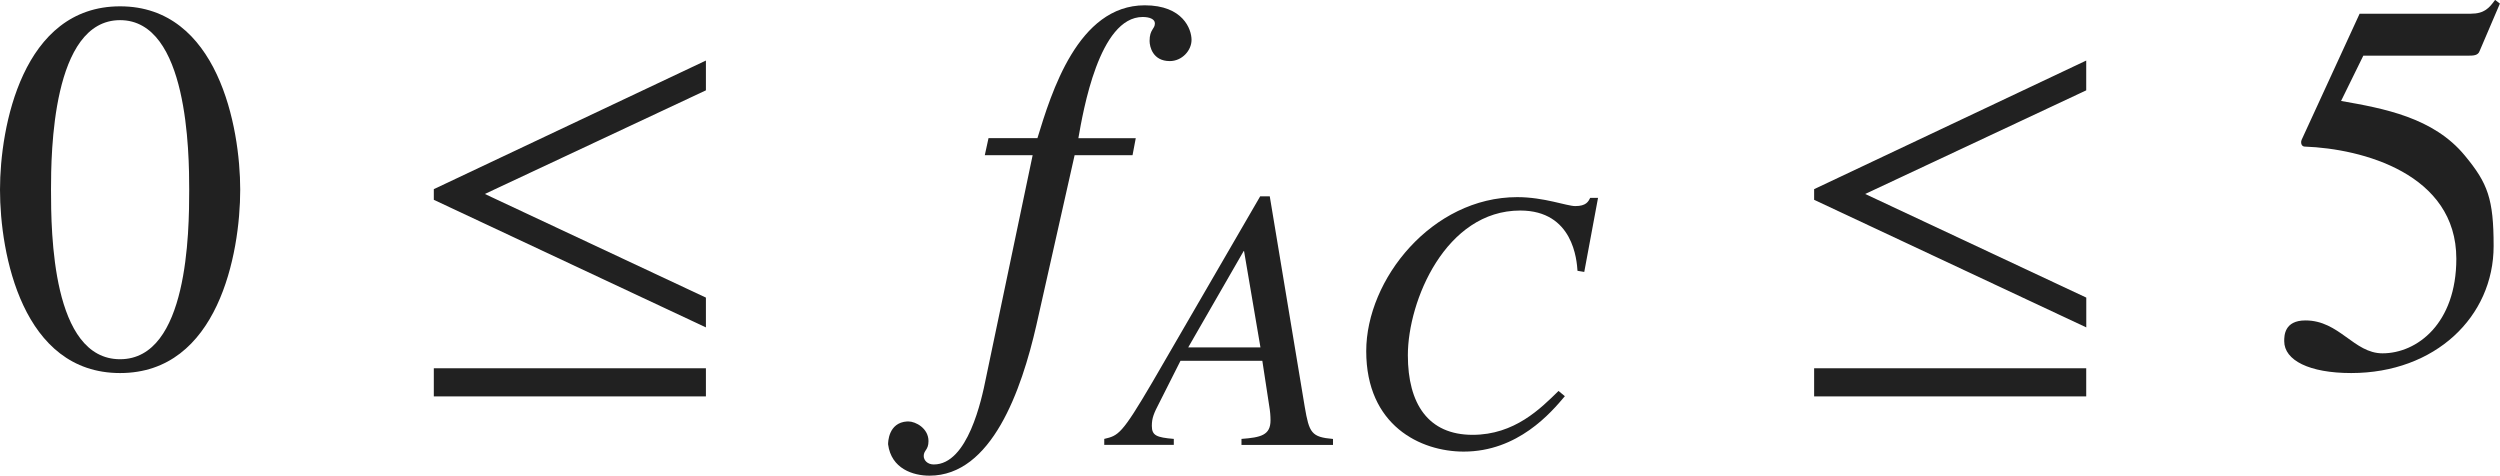
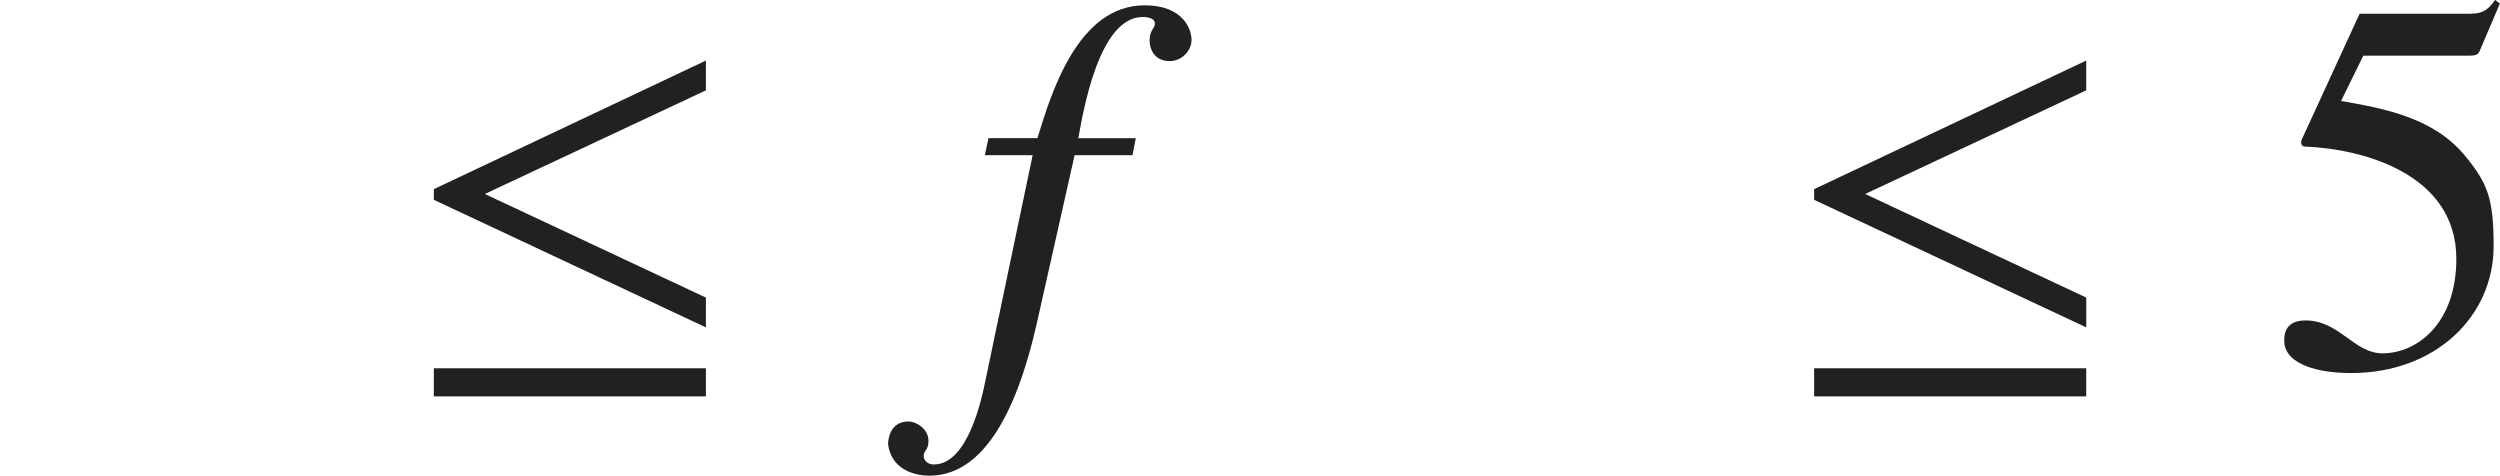
<svg xmlns="http://www.w3.org/2000/svg" version="1.1" id="レイヤー_1" x="0px" y="0px" viewBox="0 0 46.656 8.876" style="enable-background:new 0 0 46.656 8.876;" xml:space="preserve" preserveAspectRatio="xMinYMin meet">
  <g>
-     <path style="fill:#212121;" d="M4.483,3.54c0,1.2-0.417,3.422-2.242,3.422C0.417,6.962,0,4.74,0,3.54   c0-1.17,0.417-3.422,2.241-3.422C4.066,0.118,4.483,2.37,4.483,3.54z M0.952,3.54c0,0.804,0.02,3.164,1.289,3.164   s1.29-2.38,1.29-3.164c0-0.674-0.02-3.164-1.29-3.164S0.952,2.866,0.952,3.54z" />
-   </g>
+     </g>
  <g>
    <path style="fill:#212121;" d="M8.096,3.729V3.53l5.078-2.4v0.556L9.048,3.62l4.126,1.934v0.556L8.096,3.729z M8.096,7.398V6.873   h5.078v0.525H8.096z" />
  </g>
  <g>
    <path style="fill:#212121;" d="M18.448,2.578h0.913c0.258-0.843,0.754-2.479,2.003-2.479c0.714,0,0.873,0.446,0.873,0.645   S22.059,1.14,21.831,1.14c-0.317,0-0.377-0.268-0.377-0.376c0-0.219,0.099-0.219,0.099-0.328c0-0.079-0.099-0.119-0.228-0.119   c-0.813,0-1.111,1.756-1.2,2.262h1.071l-0.06,0.317h-1.081l-0.714,3.174c-0.277,1.21-0.833,2.807-1.994,2.807   c-0.307,0-0.714-0.129-0.773-0.585c0-0.029,0-0.406,0.357-0.427h0.02c0.139,0,0.377,0.129,0.377,0.367   c0,0.169-0.089,0.169-0.089,0.278c0,0.079,0.069,0.158,0.188,0.158c0.635,0,0.893-1.21,0.972-1.606l0.873-4.166h-0.893   L18.448,2.578z" />
  </g>
  <g>
-     <path style="fill:#212121;" d="M23.697,3.665l0.653,3.93c0.083,0.485,0.125,0.562,0.527,0.597v0.111h-1.708V8.191   c0.361-0.027,0.542-0.069,0.542-0.347c0-0.007,0-0.104-0.014-0.201l-0.139-0.91h-1.527l-0.396,0.785   c-0.097,0.188-0.139,0.277-0.139,0.43c0,0.181,0.09,0.216,0.41,0.243v0.111h-1.298V8.191c0.264-0.062,0.326-0.083,0.896-1.055   l2.014-3.472H23.697z M23.523,6.483l-0.306-1.798h-0.007l-1.035,1.798H23.523z" />
-     <path style="fill:#212121;" d="M29.44,5.054c-0.014-0.194-0.077-1.125-1.069-1.125c-1.389,0-2.097,1.681-2.097,2.701   c0,0.909,0.382,1.485,1.208,1.485c0.785,0,1.271-0.493,1.604-0.819l0.118,0.098c-0.257,0.305-0.875,1.034-1.888,1.034   c-0.806,0-1.819-0.486-1.819-1.875c0-1.34,1.229-2.874,2.819-2.874c0.5,0,0.923,0.167,1.083,0.167c0.202,0,0.243-0.084,0.278-0.153   h0.146l-0.257,1.382L29.44,5.054z" />
-   </g>
+     </g>
  <g>
    <path style="fill:#212121;" d="M33.856,3.729V3.53l5.078-2.4v0.556L34.809,3.62l4.126,1.934v0.556L33.856,3.729z M33.856,7.398   V6.873h5.078v0.525H33.856z" />
  </g>
  <g>
    <path style="fill:#212121;" d="M43.69,1.884c0.793,0.139,1.726,0.308,2.311,1.021c0.427,0.516,0.536,0.804,0.536,1.687   c0,1.319-1.091,2.37-2.658,2.37c-0.783,0-1.25-0.238-1.25-0.595c0-0.1,0-0.387,0.396-0.387c0.635,0,0.903,0.614,1.438,0.614   c0.645,0,1.378-0.555,1.378-1.765c0-1.587-1.755-2.054-2.827-2.093c-0.04,0-0.069-0.03-0.069-0.08c0-0.01,0-0.029,0.01-0.049   l1.081-2.351h2.073c0.258,0,0.347-0.109,0.456-0.258l0.089,0.069l-0.377,0.882c-0.03,0.09-0.119,0.09-0.228,0.09h-1.944   L43.69,1.884z" />
  </g>
</svg>